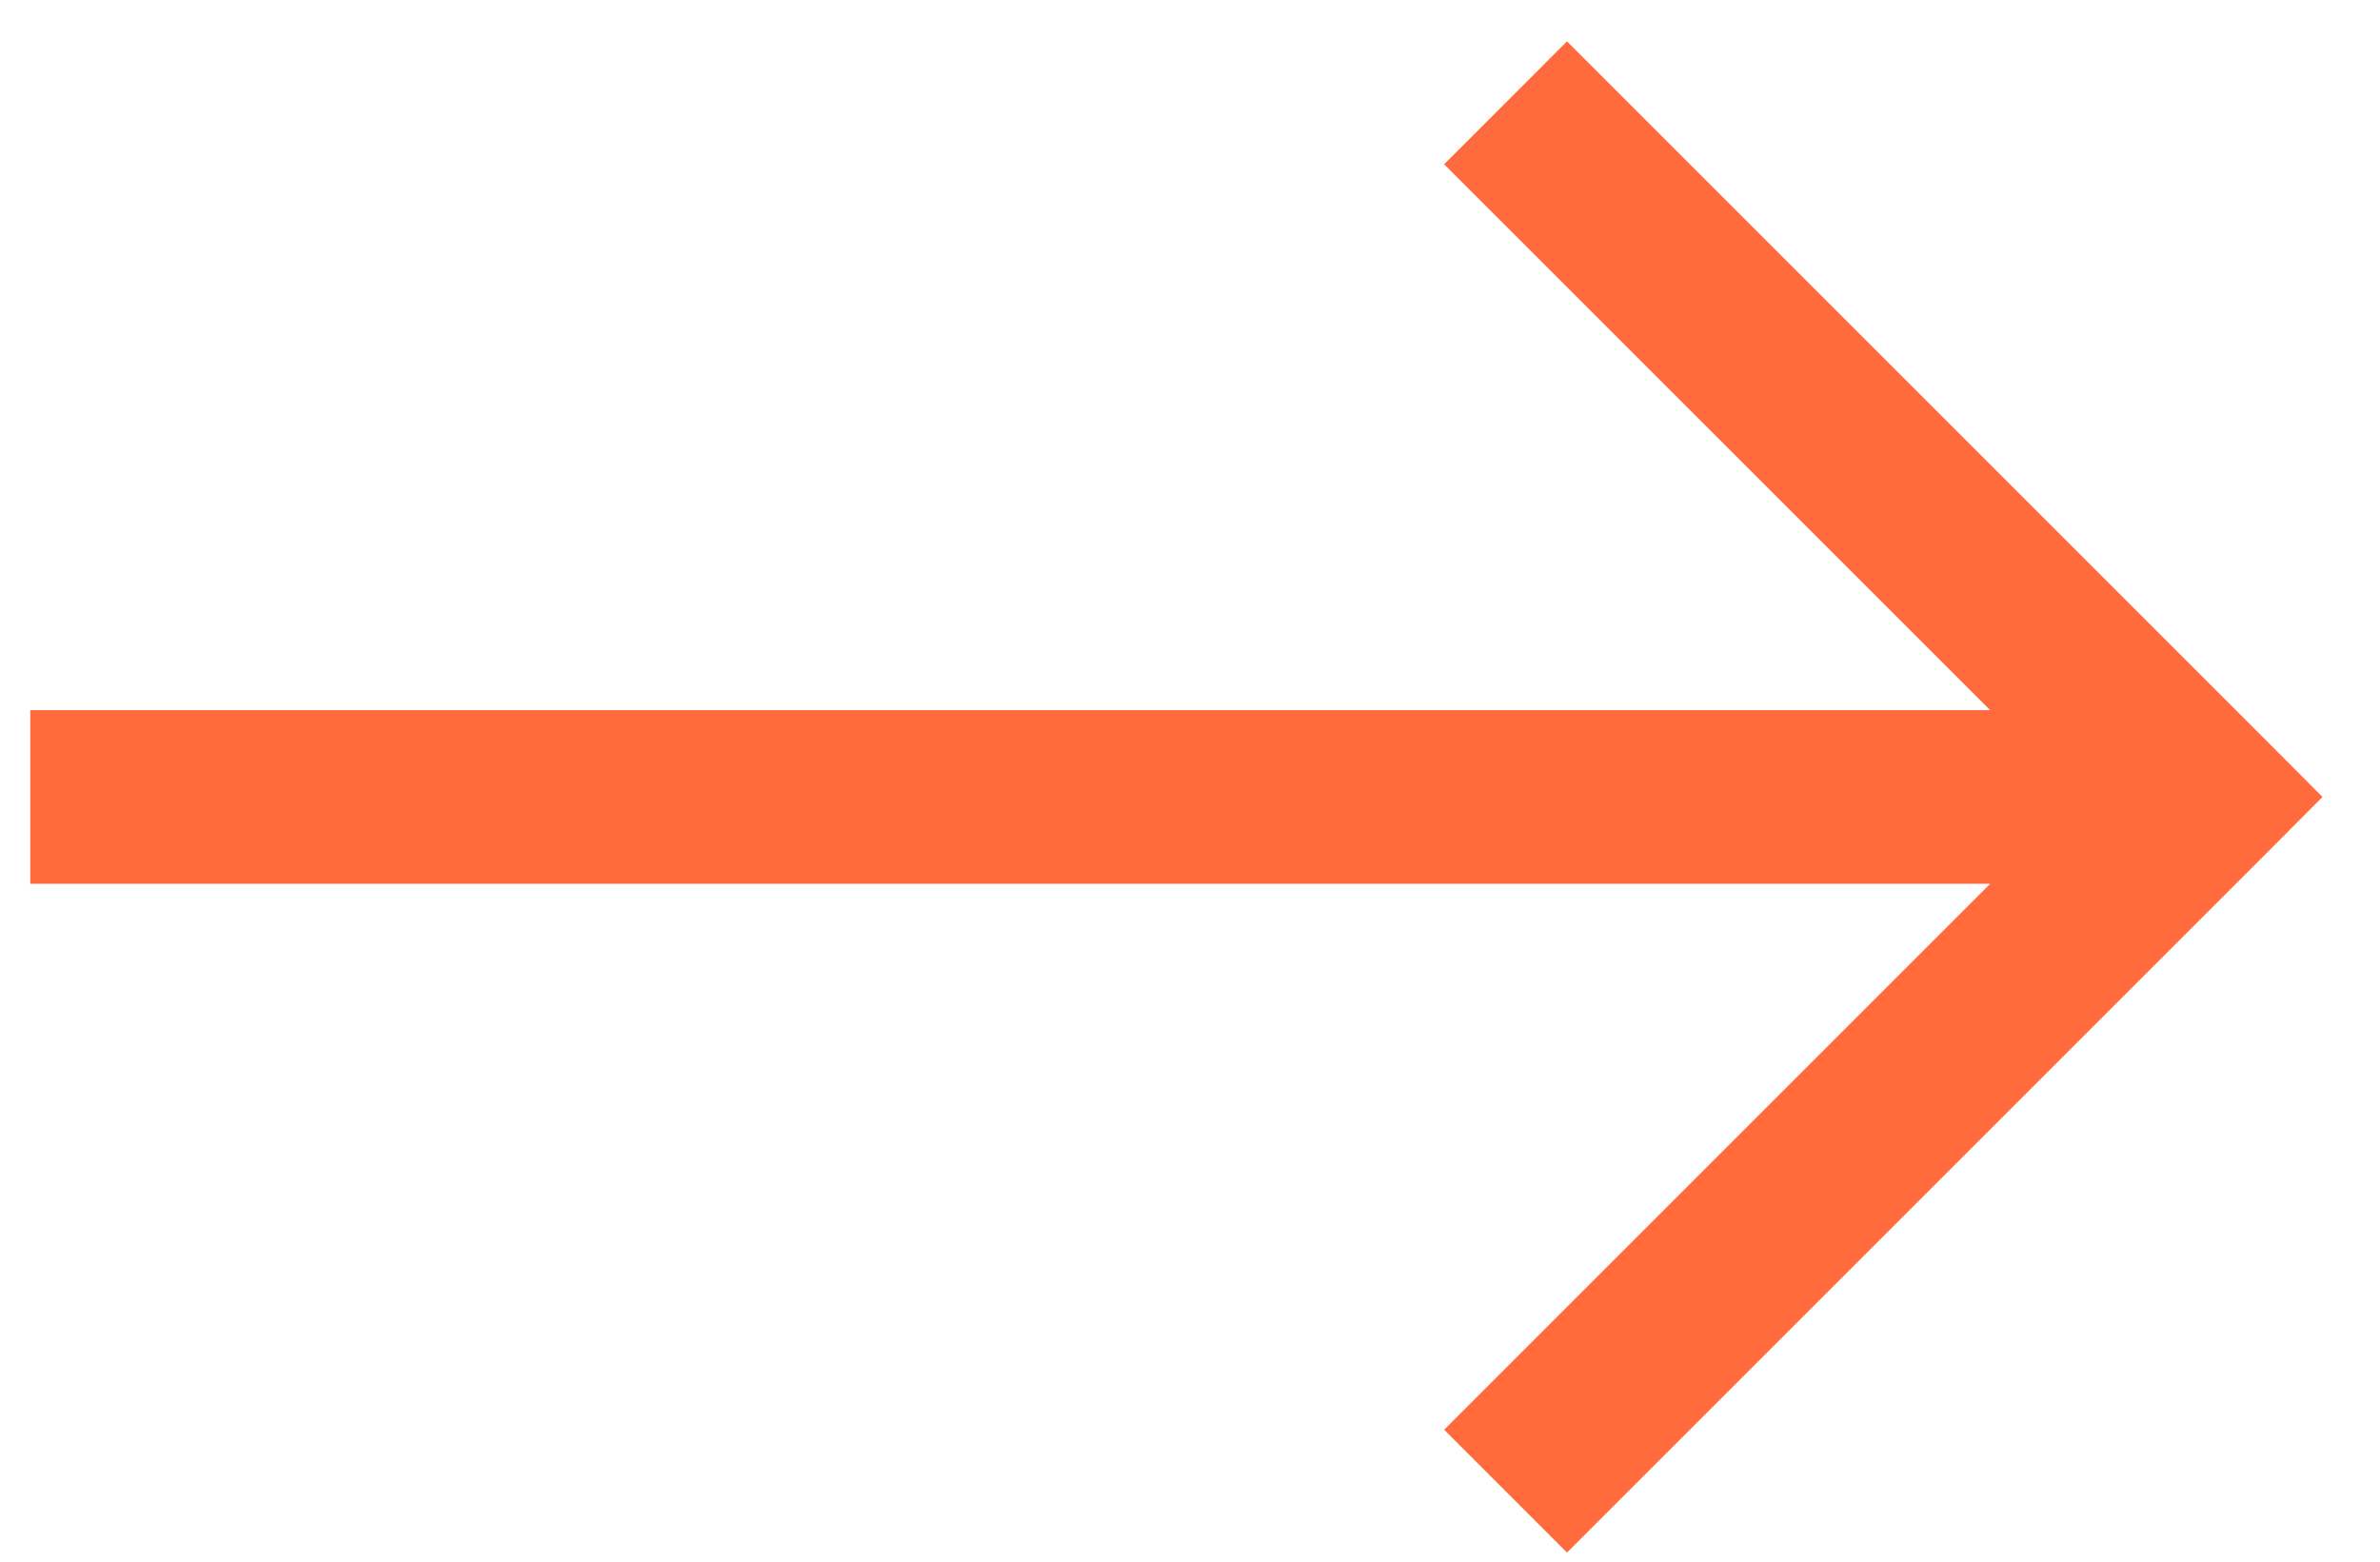
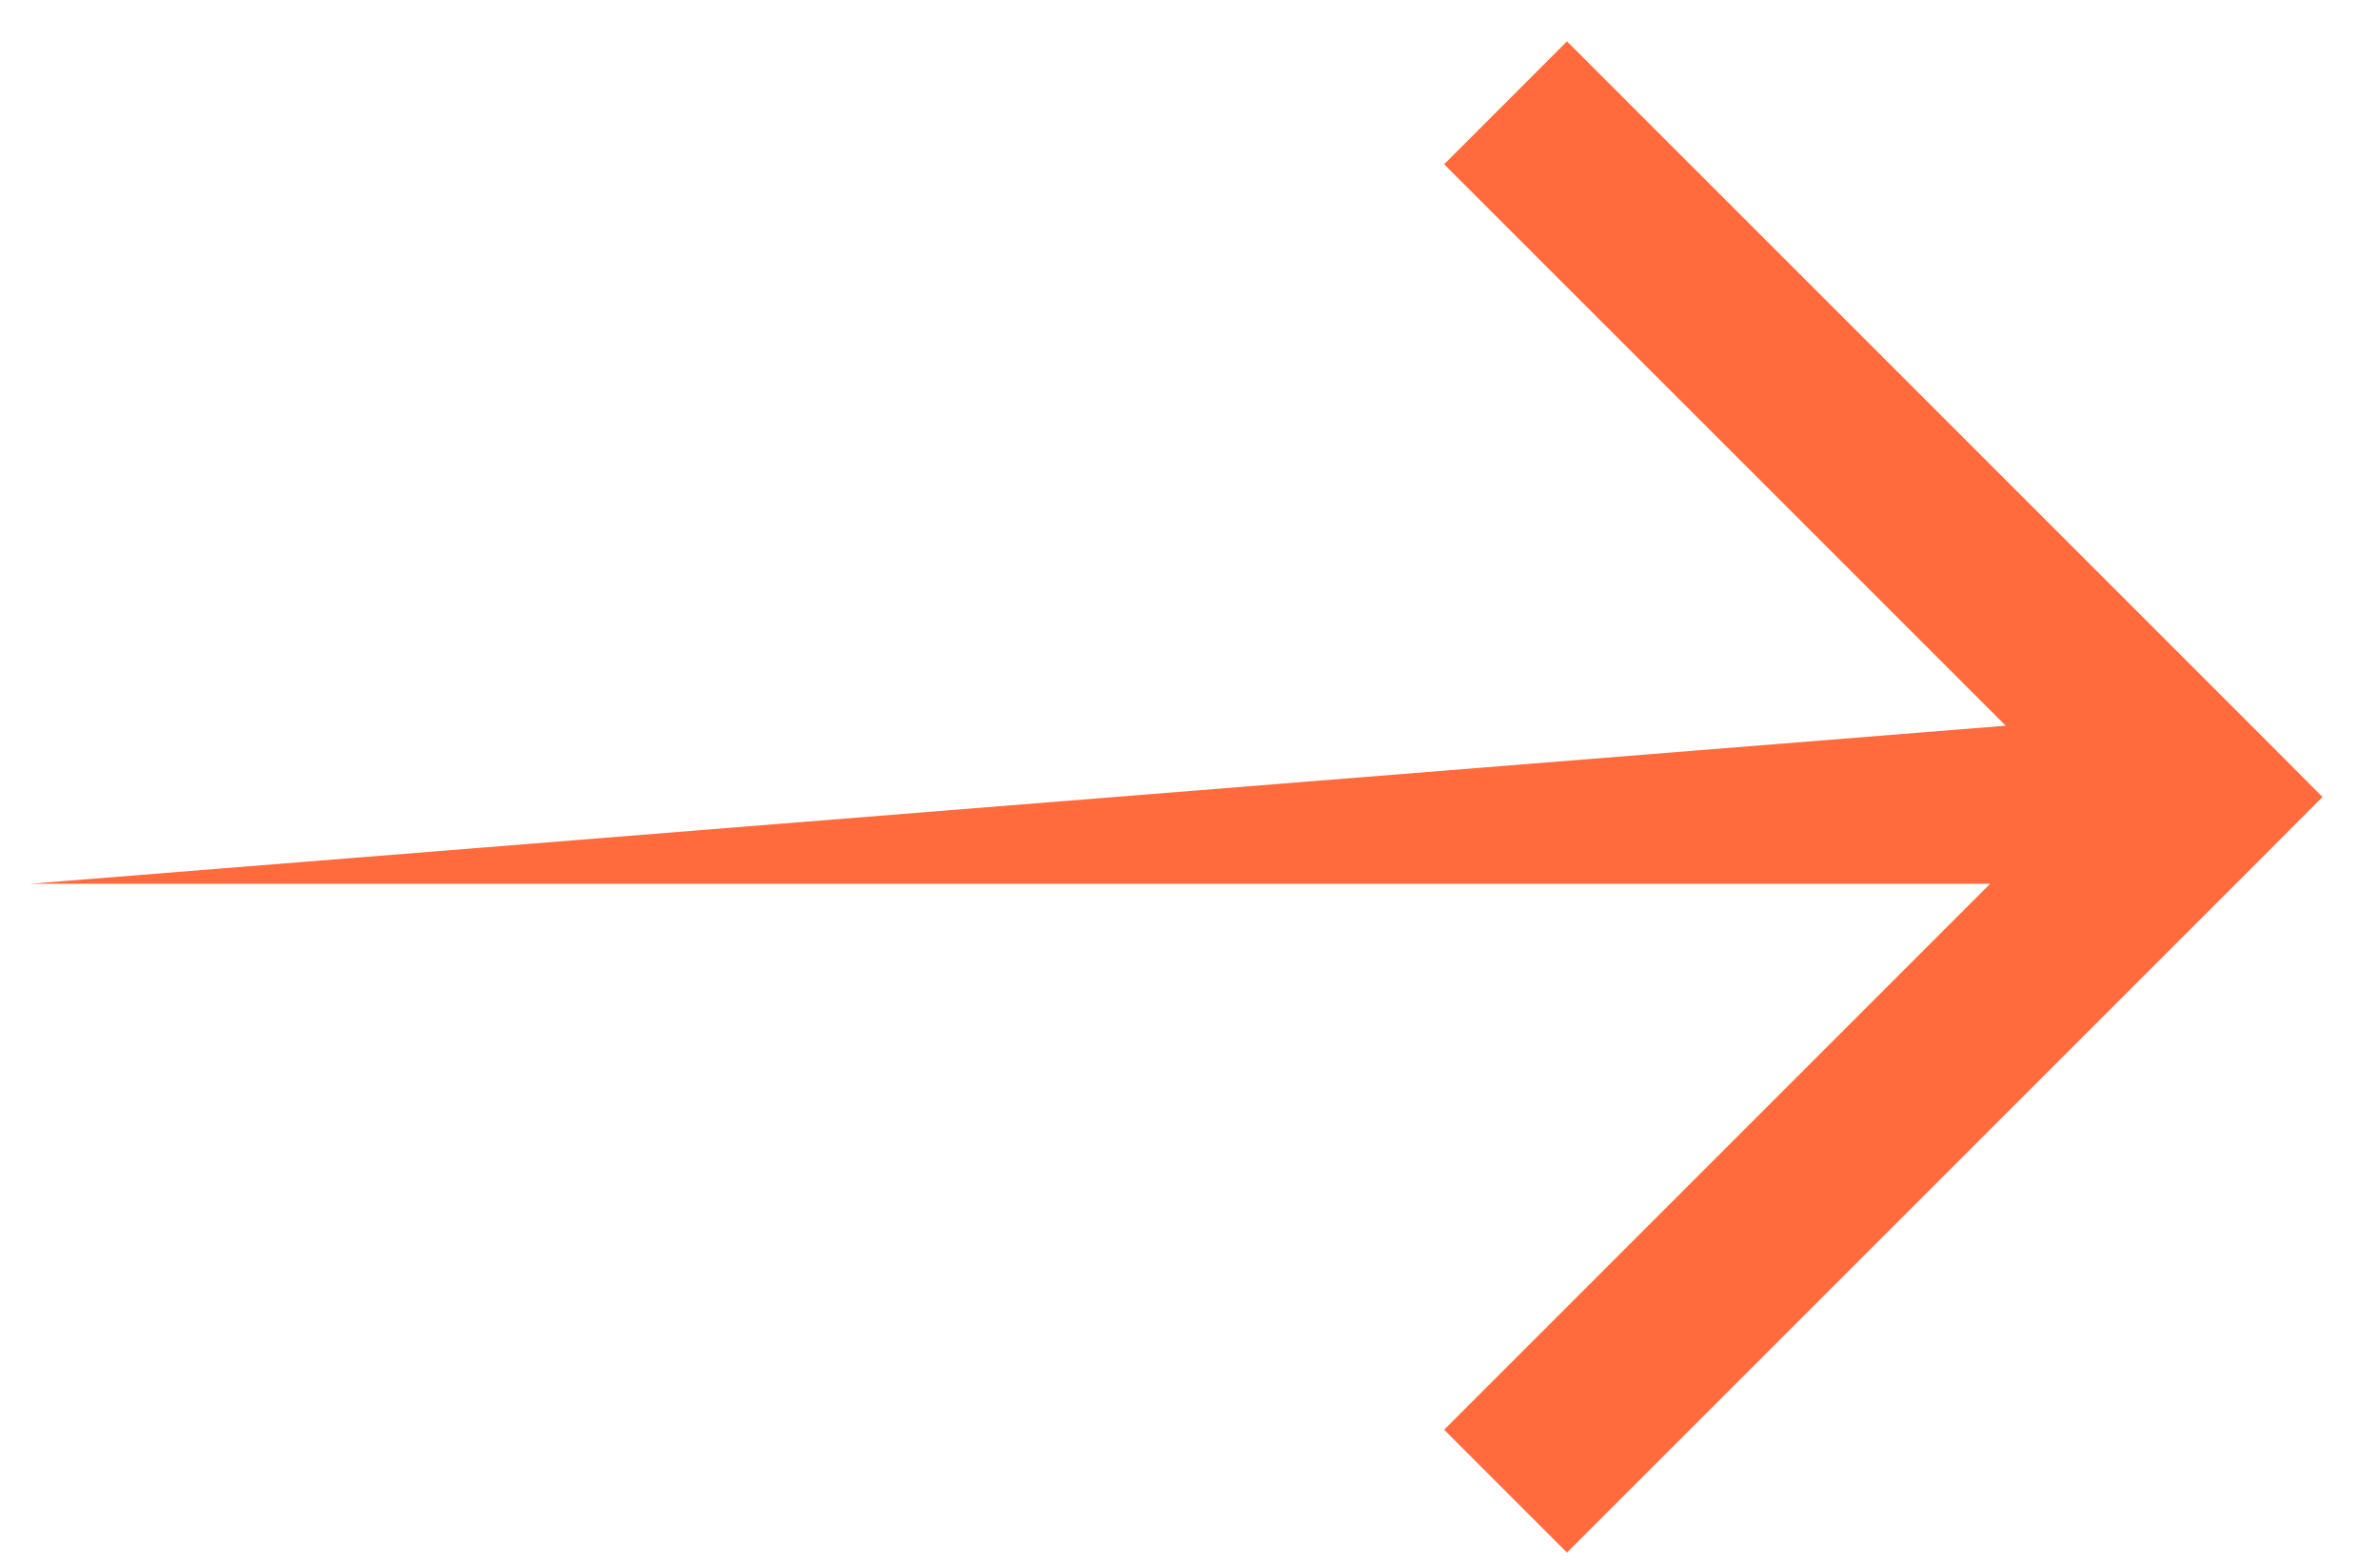
<svg xmlns="http://www.w3.org/2000/svg" width="32" height="21" viewBox="0 0 32 21" fill="none">
-   <path d="M29.578 10.717L30.404 11.543L31.227 10.717L30.404 9.891L29.578 10.717ZM28.752 9.891L19.417 19.226L21.069 20.878L30.404 11.543L28.752 9.891ZM30.404 9.891L21.069 0.556L19.417 2.209L28.752 11.543L30.404 9.891ZM29.578 9.55L0.407 9.55L0.407 11.884L29.578 11.884L29.578 9.55Z" fill="#FF6B3D" />
+   <path d="M29.578 10.717L30.404 11.543L31.227 10.717L30.404 9.891L29.578 10.717ZM28.752 9.891L19.417 19.226L21.069 20.878L30.404 11.543L28.752 9.891ZM30.404 9.891L21.069 0.556L19.417 2.209L28.752 11.543L30.404 9.891ZM29.578 9.55L0.407 11.884L29.578 11.884L29.578 9.55Z" fill="#FF6B3D" />
</svg>